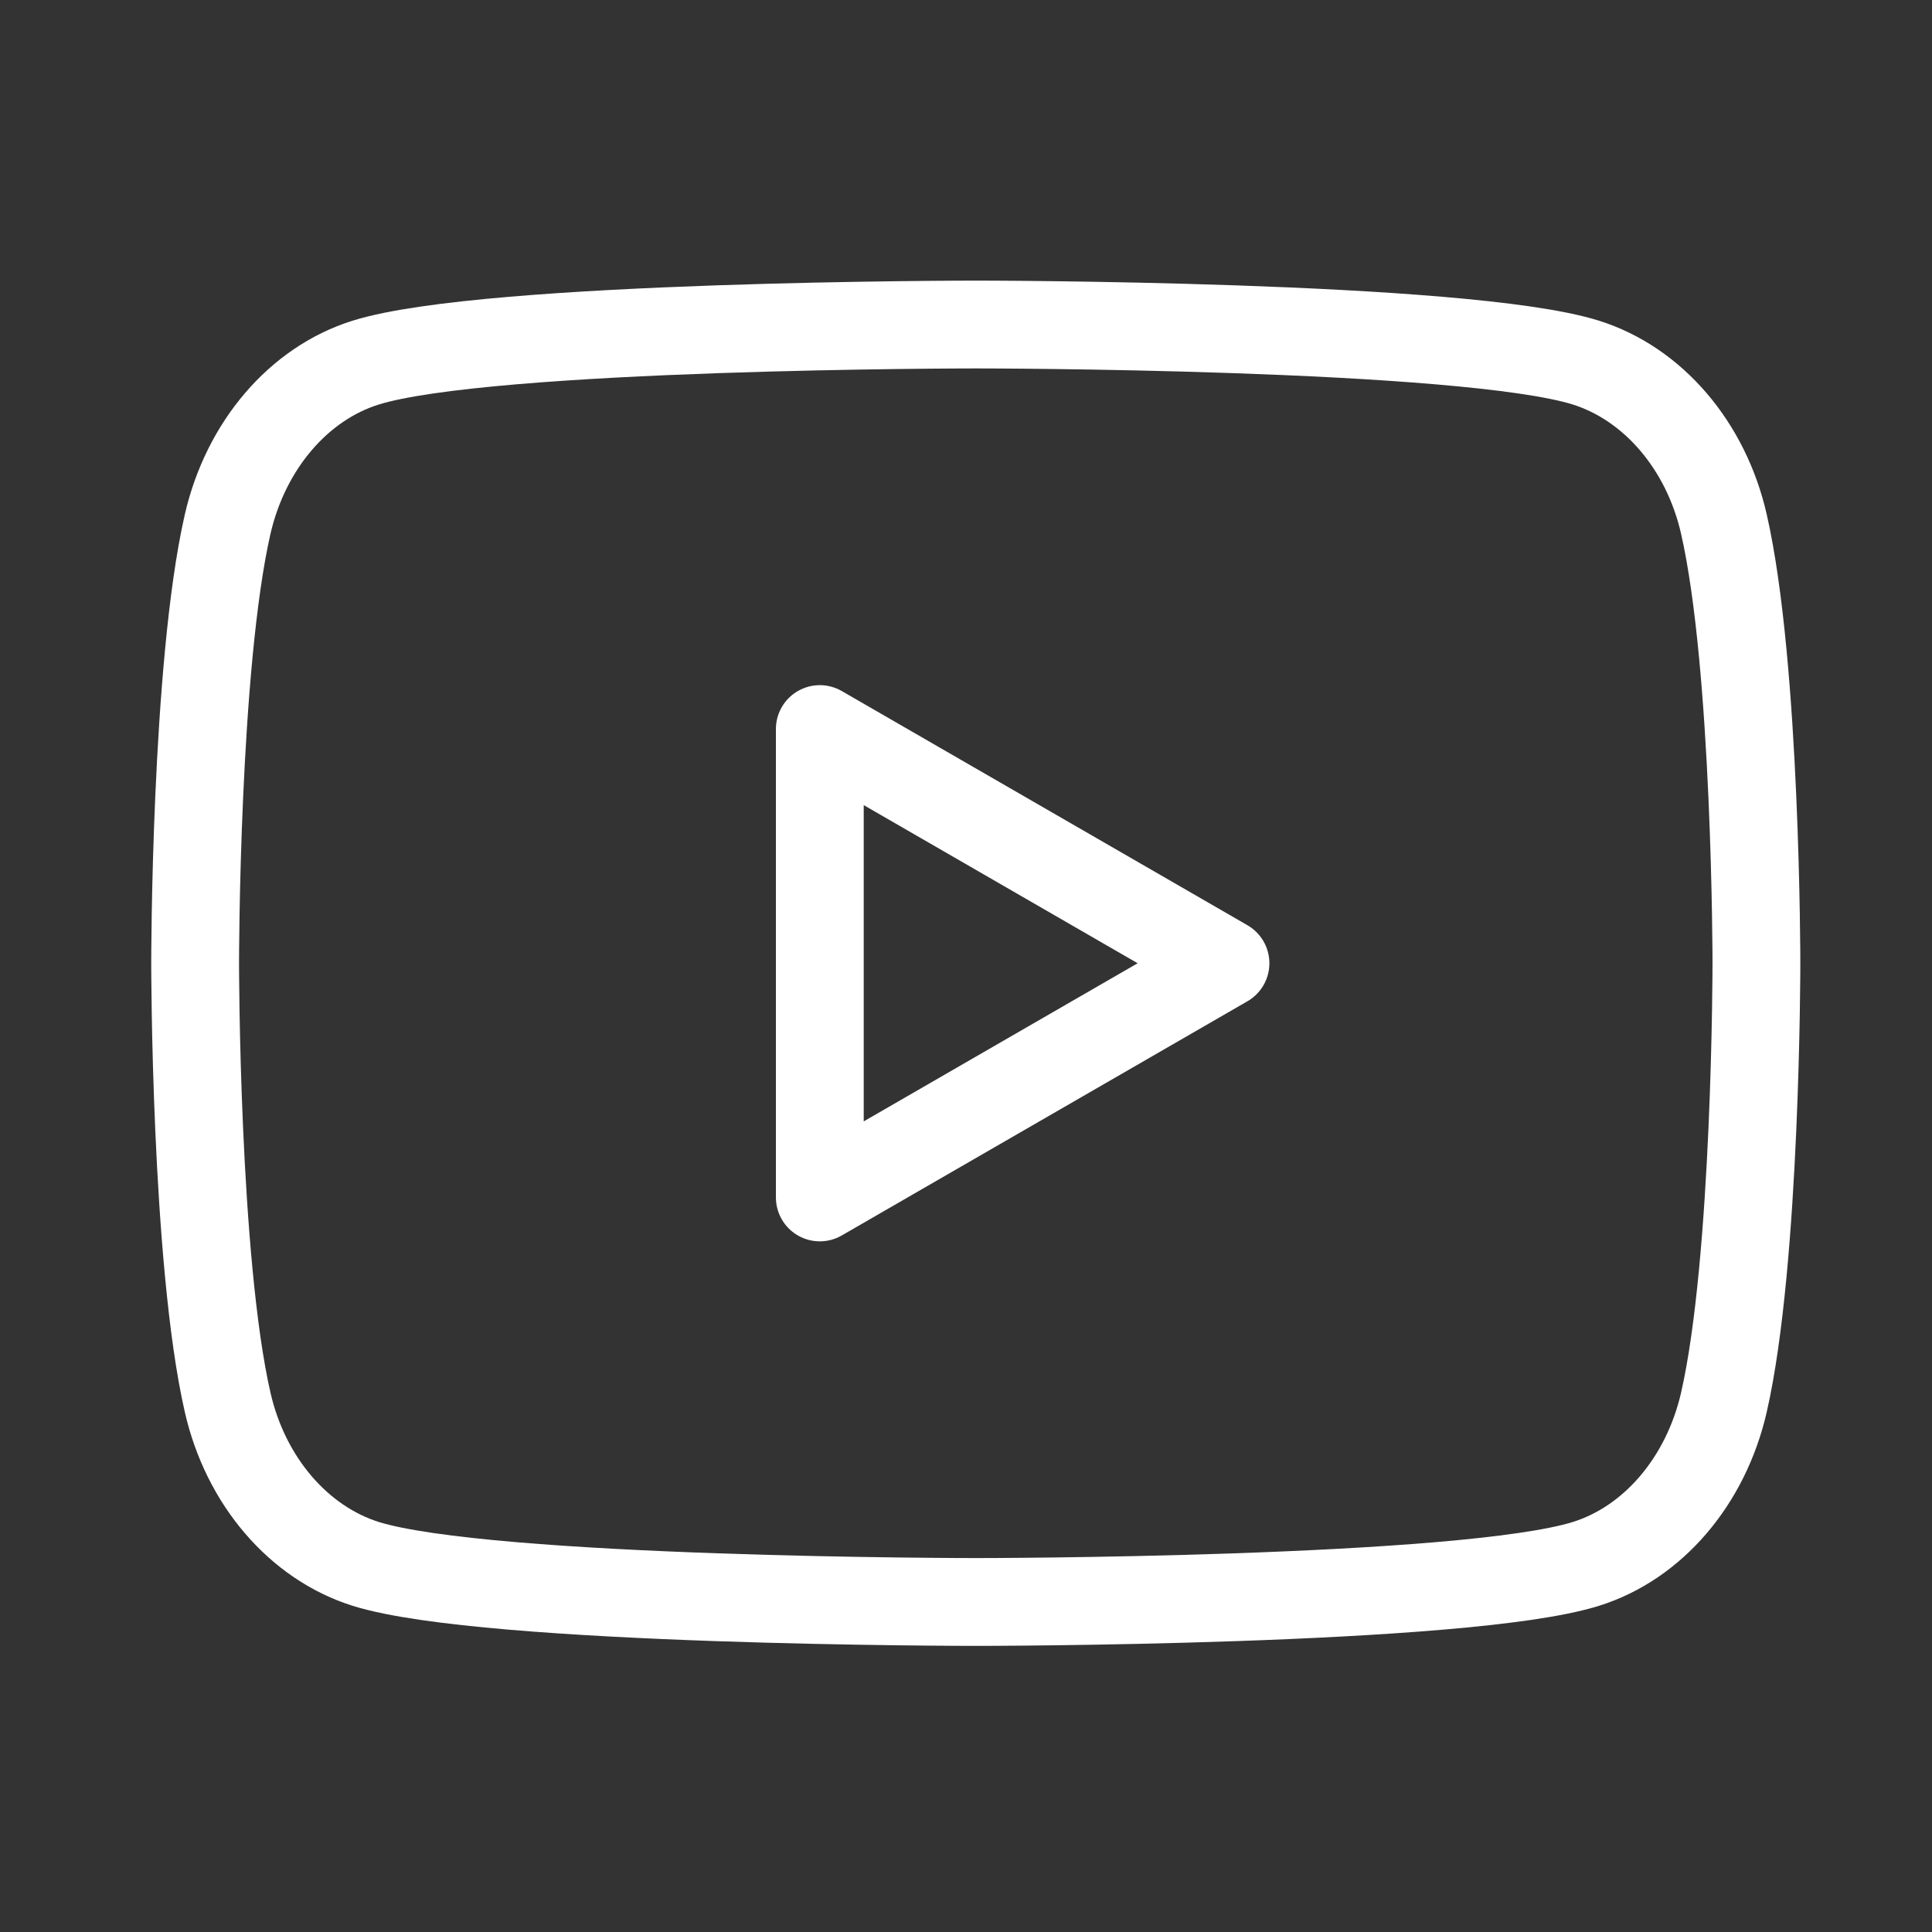
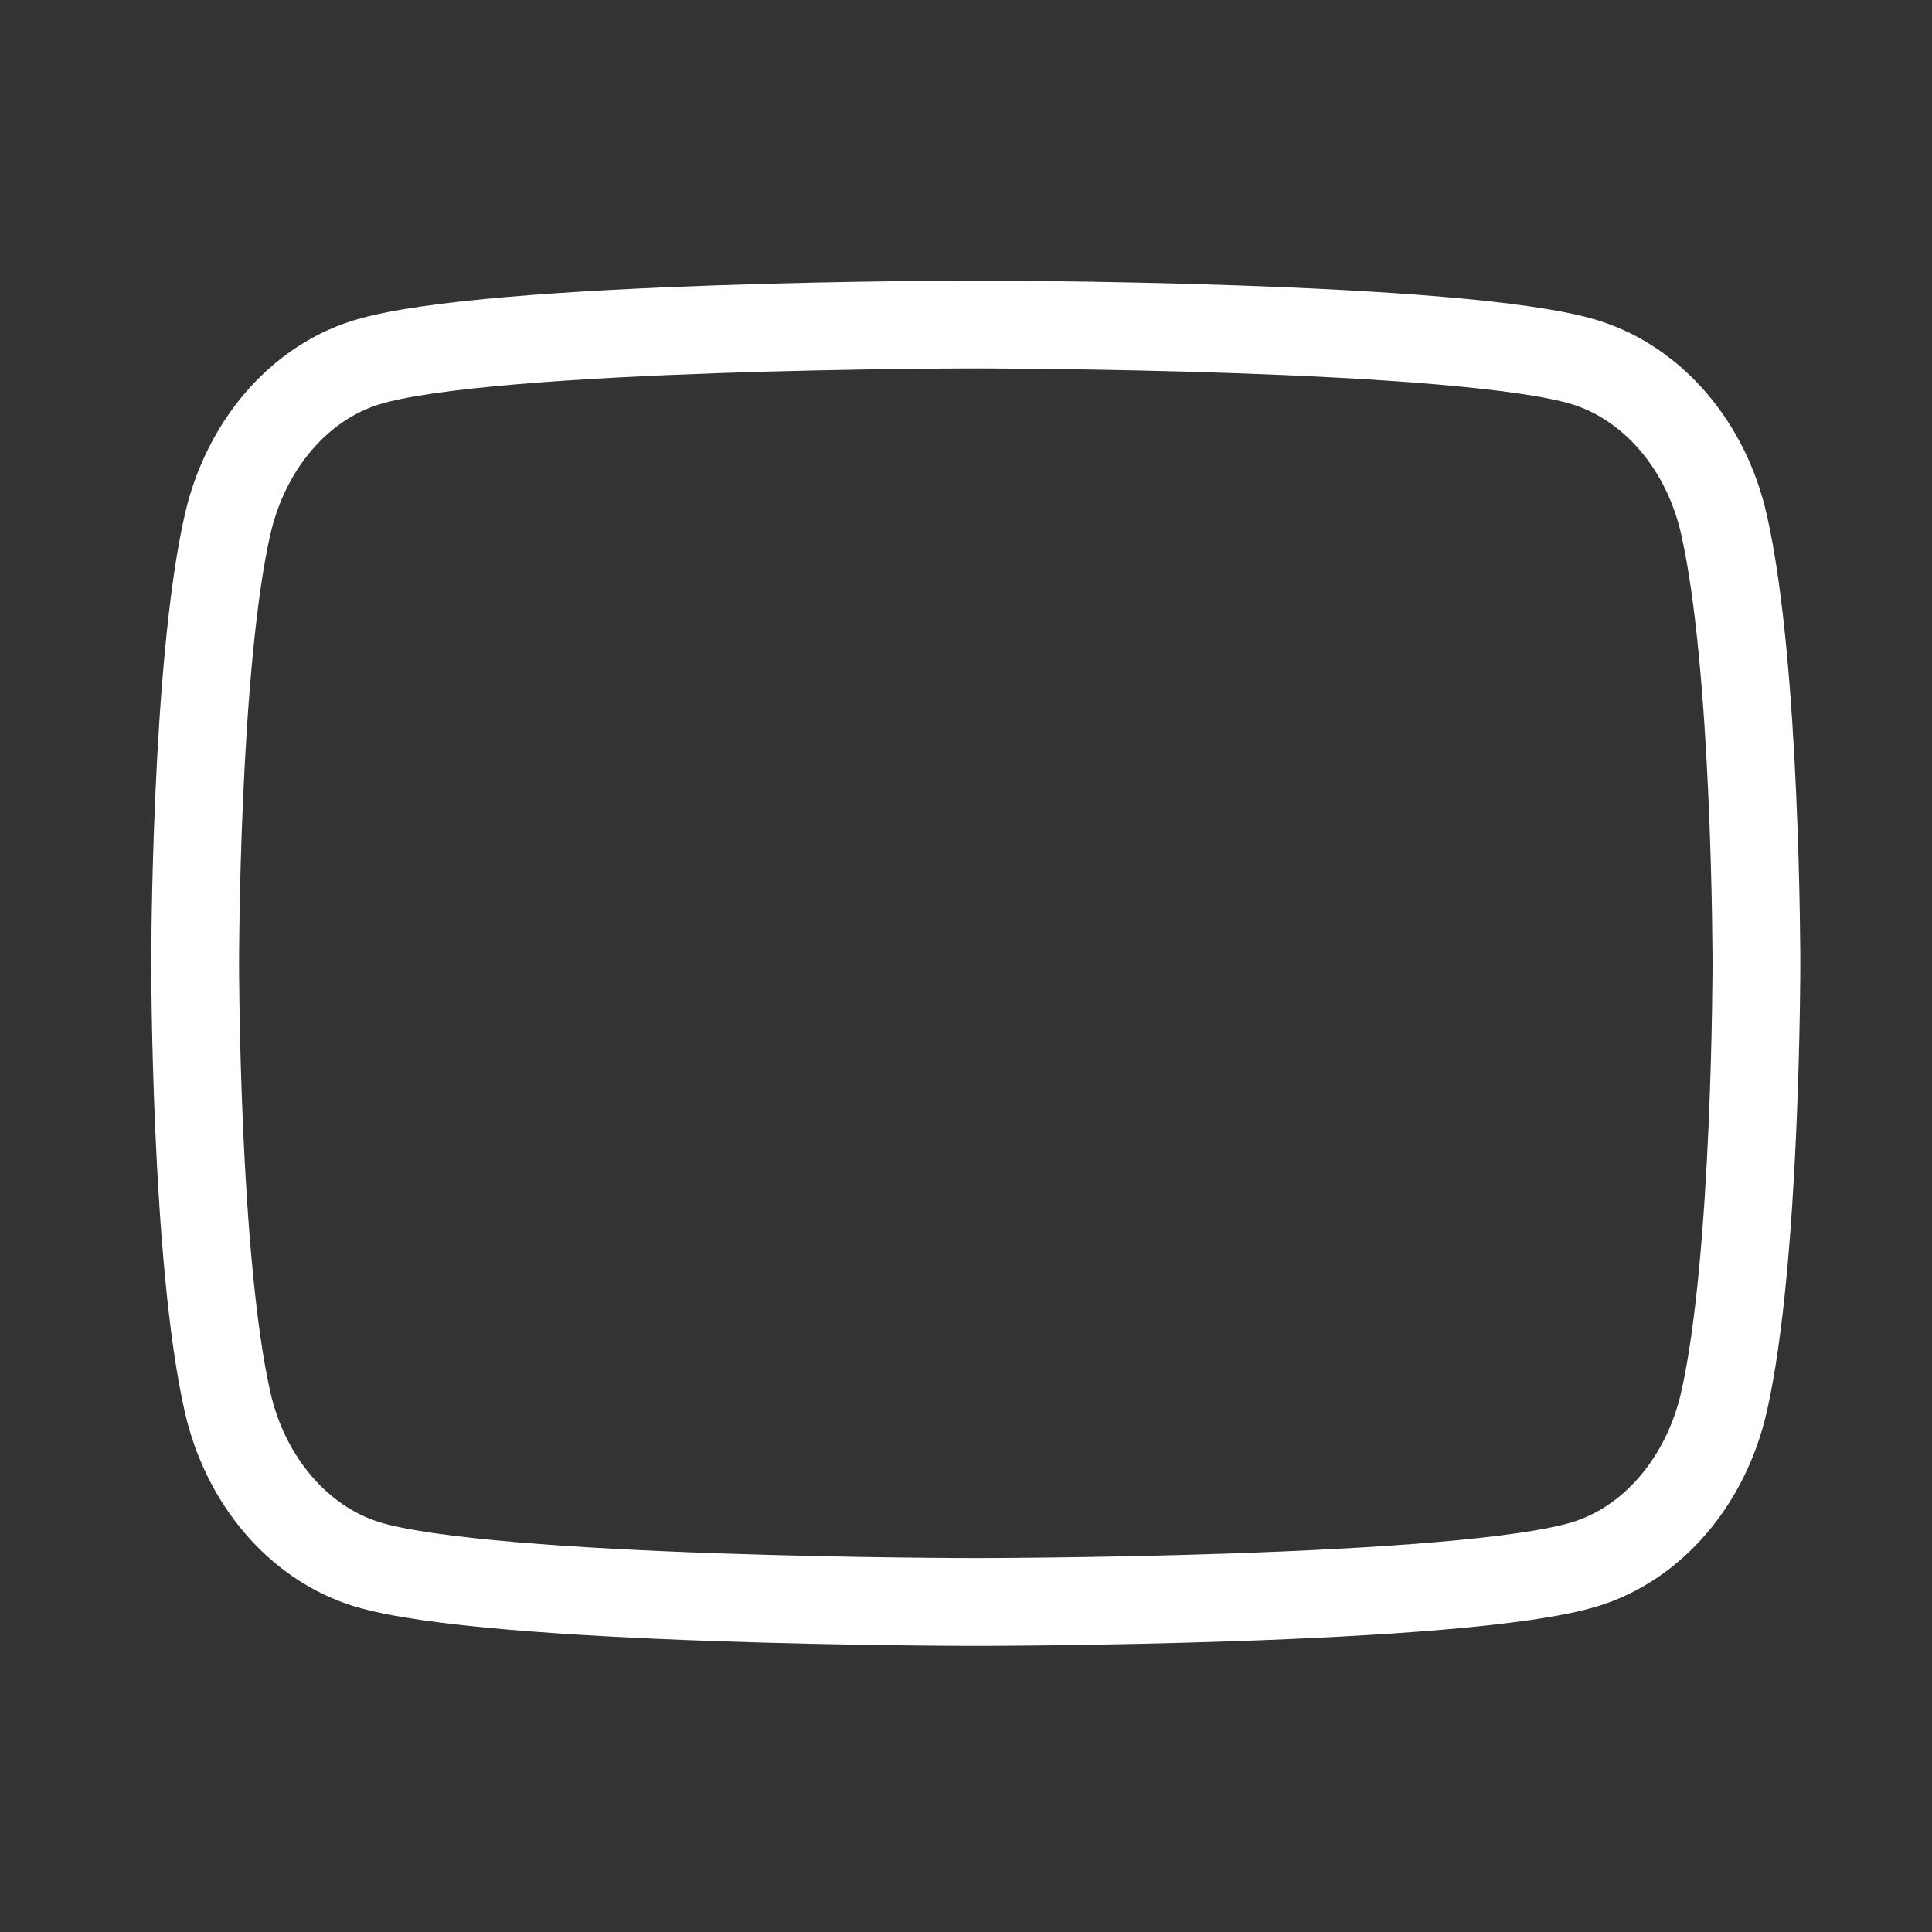
<svg xmlns="http://www.w3.org/2000/svg" viewBox="0 0 33.00 33.00" data-guides="{&quot;vertical&quot;:[],&quot;horizontal&quot;:[]}">
  <rect x="0" y="0" width="33.00" height="33.00" fill="#333333" stroke="none" />
  <path fill="none" stroke="#ffffff" fill-opacity="1" stroke-width="1.5" stroke-opacity="1" alignment-baseline="" baseline-shift="" clip-rule="evenodd" fill-rule="evenodd" stroke-linecap="round" stroke-linejoin="round" id="tSvg10afb570a9d" title="Path 10" d="M29.445 8.95C29.14 7.611 28.236 6.555 27.087 6.193C25.008 5.543 16.668 5.543 16.668 5.543C16.668 5.543 8.331 5.543 6.248 6.193C5.103 6.55 4.199 7.606 3.889 8.95C3.333 11.38 3.333 16.453 3.333 16.453C3.333 16.453 3.333 21.527 3.889 23.956C4.195 25.295 5.099 26.351 6.248 26.713C8.331 27.363 16.668 27.363 16.668 27.363C16.668 27.363 25.008 27.363 27.087 26.713C28.232 26.356 29.136 25.3 29.445 23.956C30.001 21.527 30.001 16.453 30.001 16.453C30.001 16.453 30.001 11.38 29.445 8.95Z" />
-   <path fill="none" stroke="#ffffff" fill-opacity="1" stroke-width="1.5" stroke-opacity="1" alignment-baseline="" baseline-shift="" clip-rule="evenodd" fill-rule="evenodd" stroke-linecap="round" stroke-linejoin="round" id="tSvg2fd122a891" title="Path 11" d="M14.003 20.453C16.313 19.12 18.622 17.786 20.932 16.453C18.622 15.12 16.313 13.786 14.003 12.453C14.003 15.12 14.003 17.786 14.003 20.453Z" />
  <defs />
</svg>